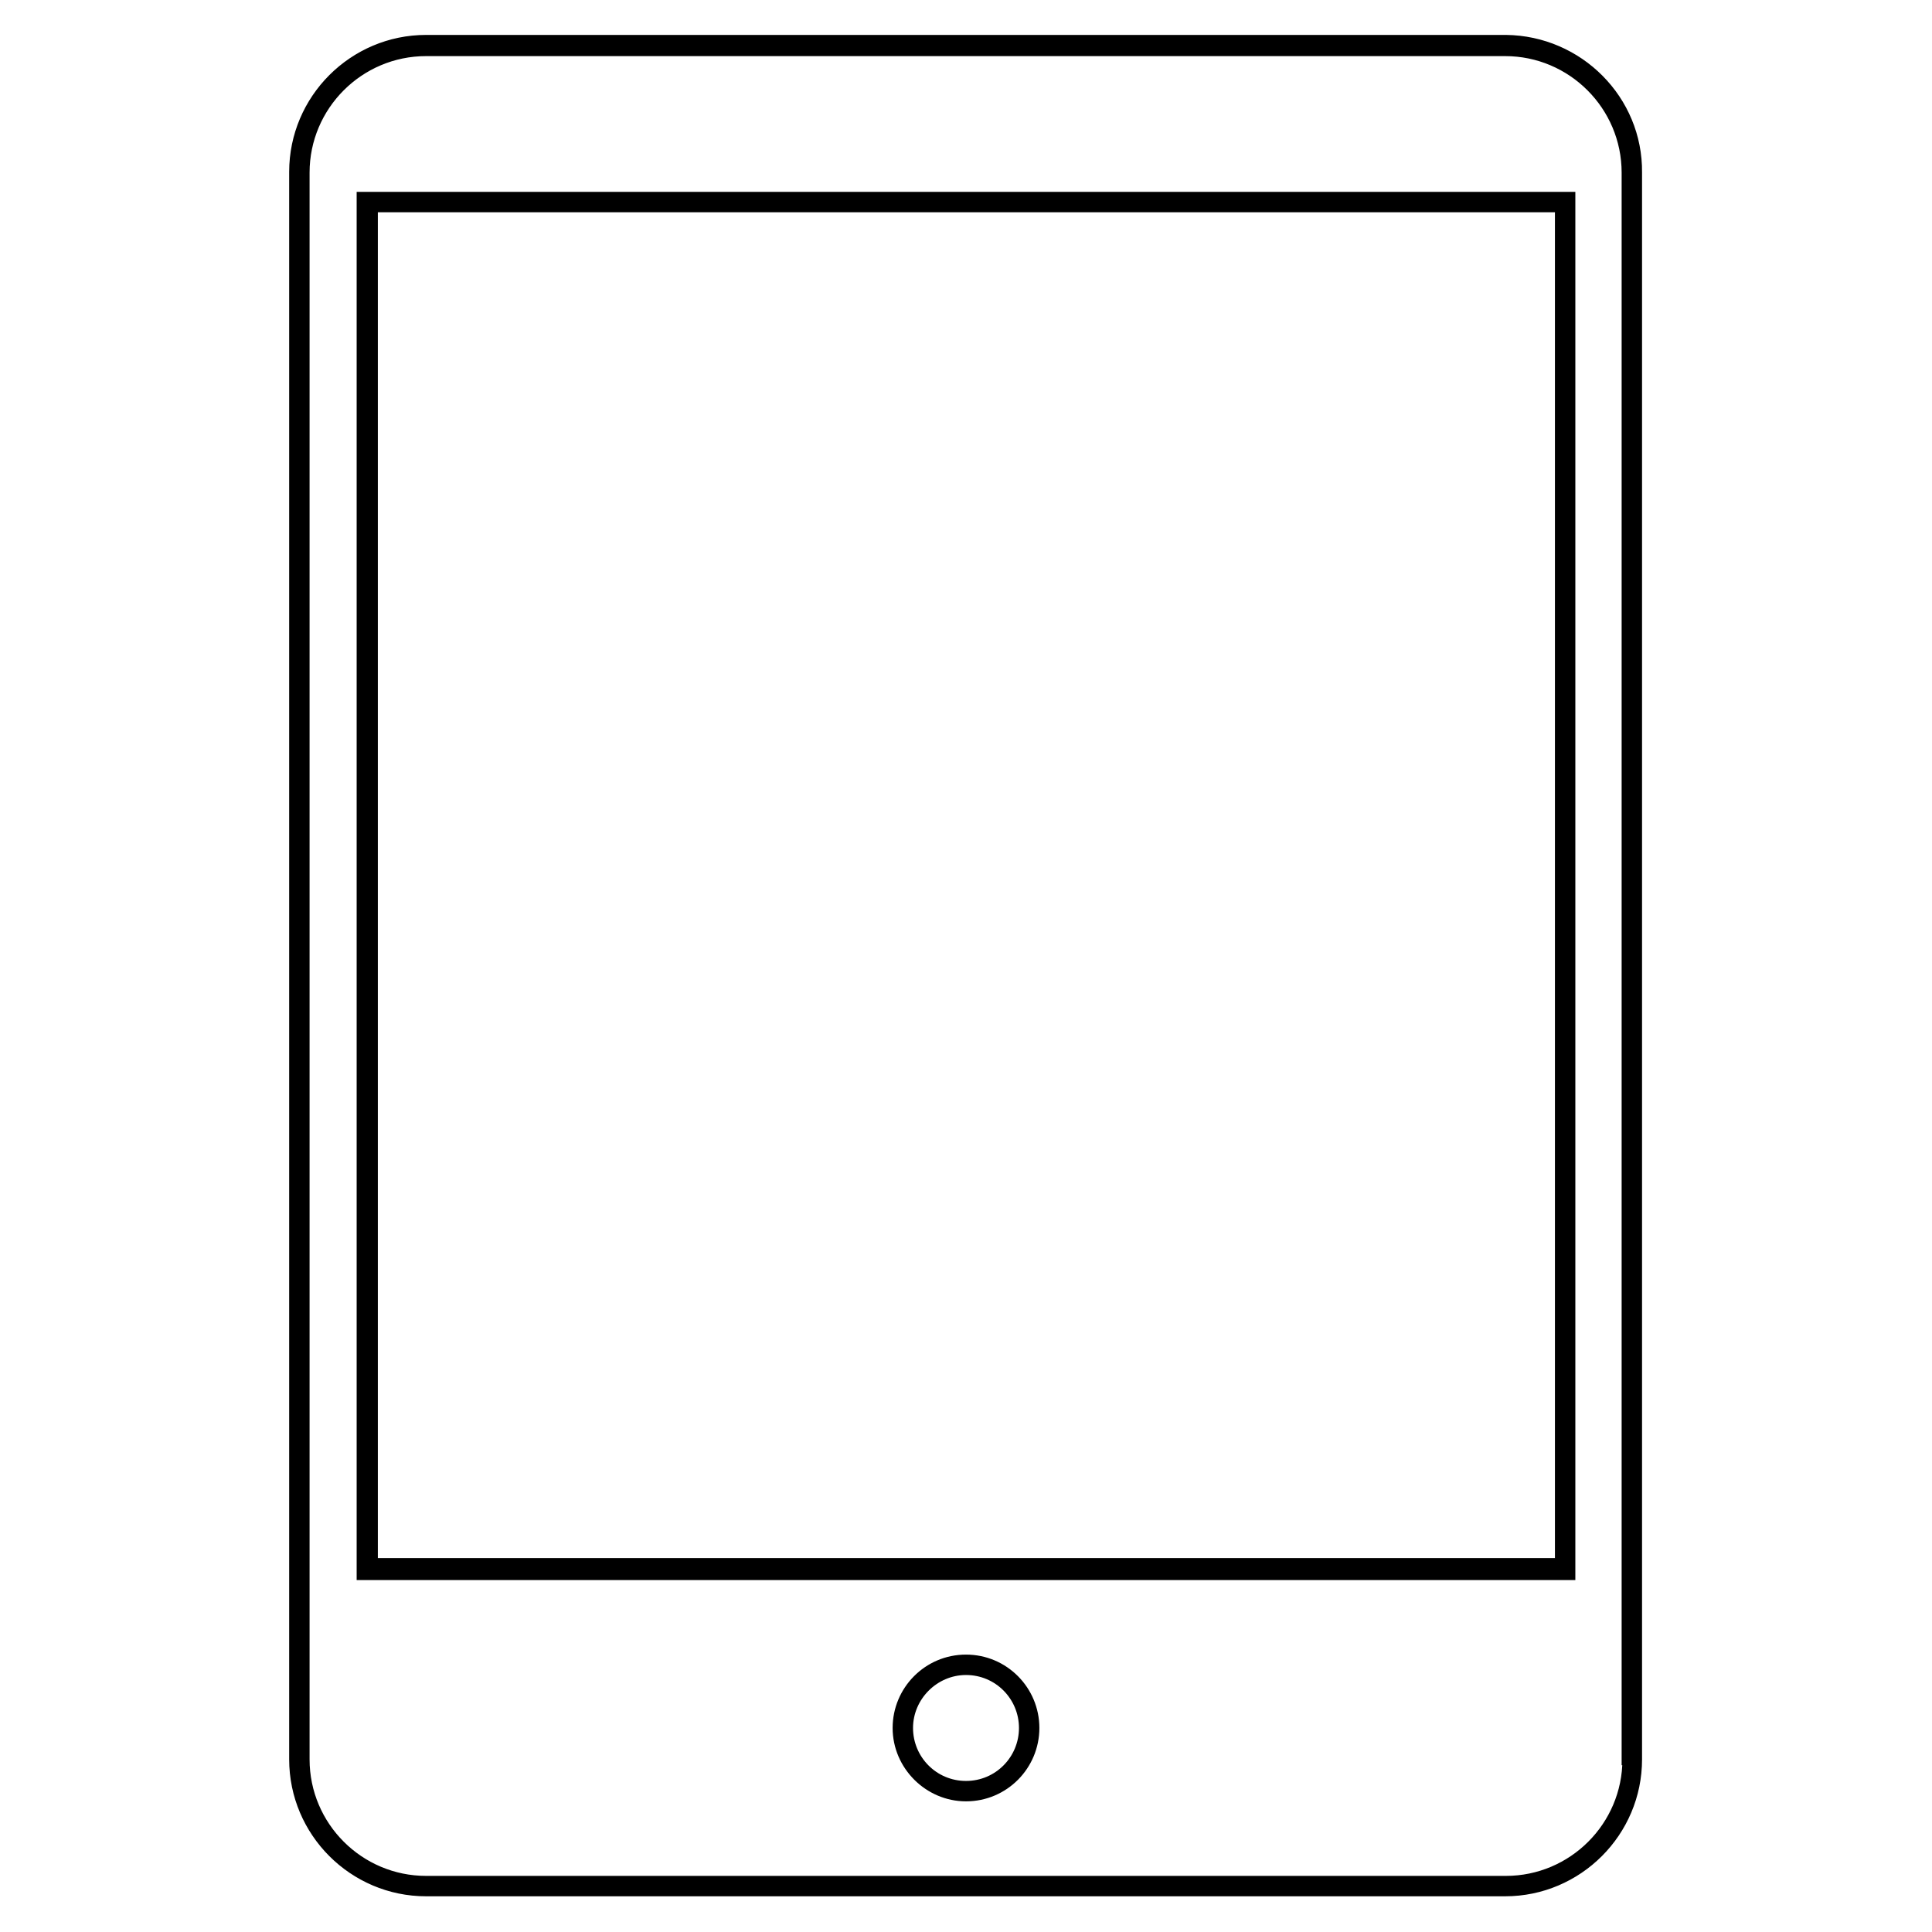
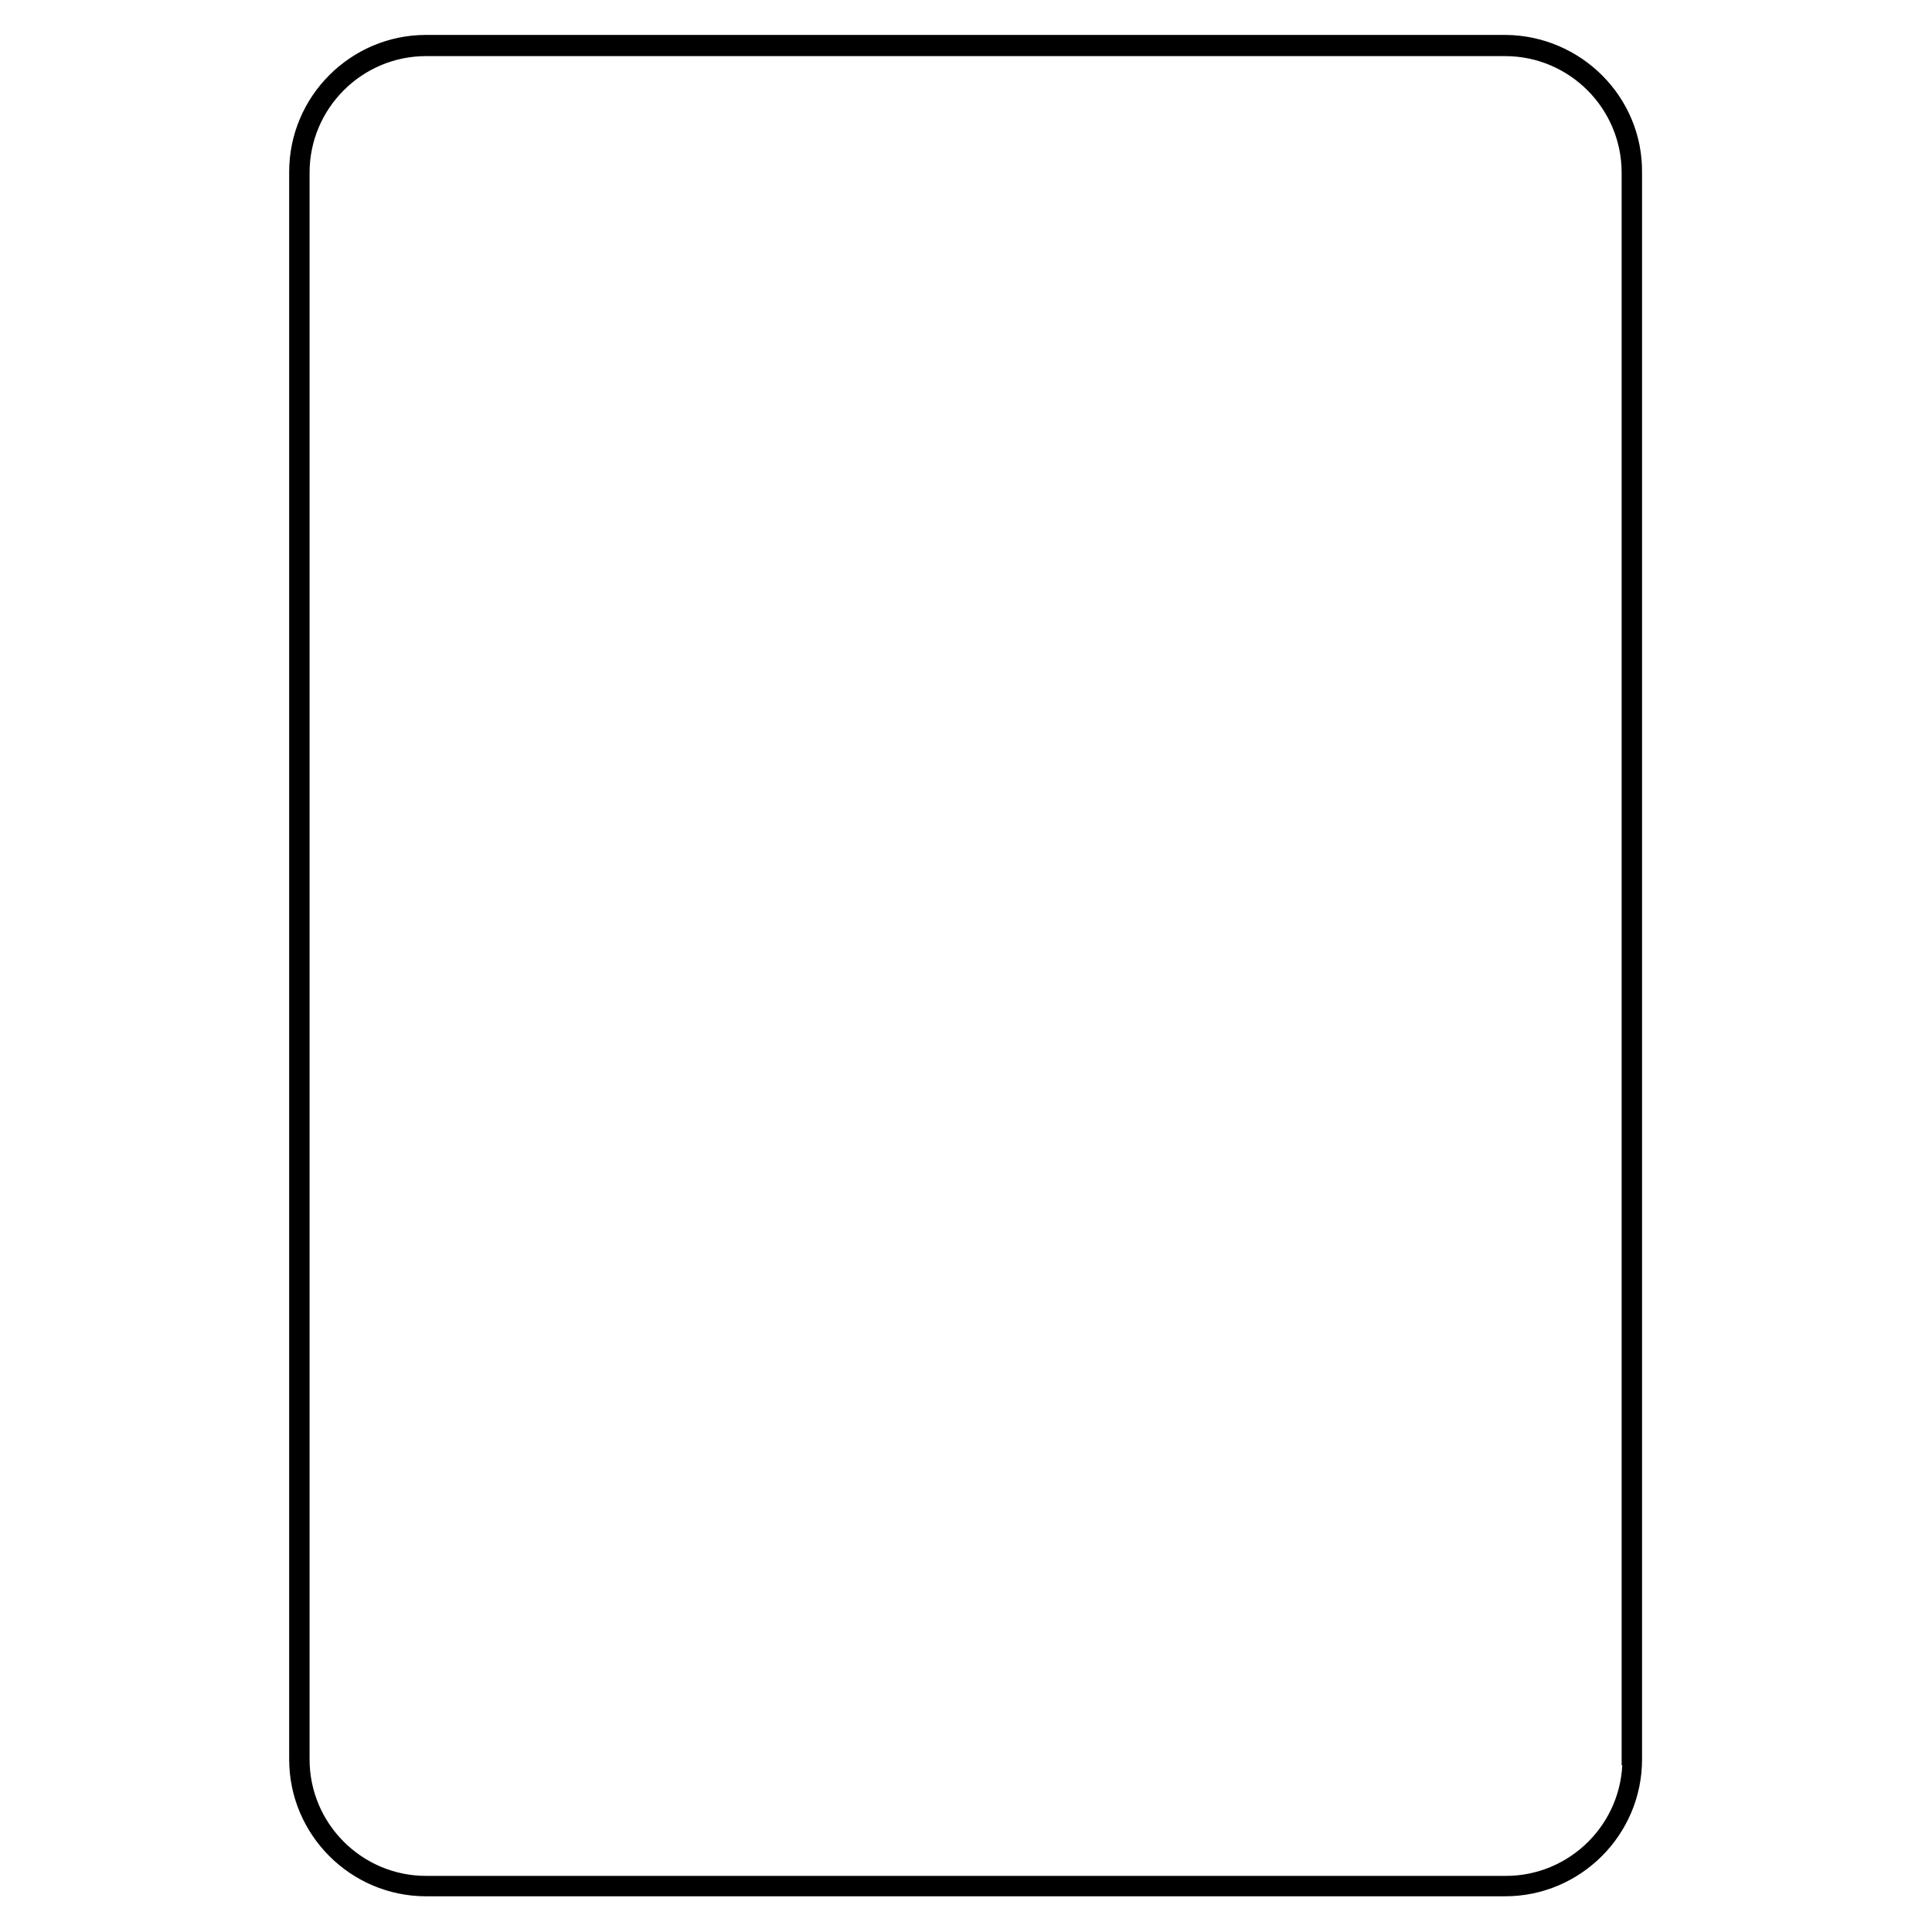
<svg xmlns="http://www.w3.org/2000/svg" version="1.1" id="Capa_1" x="0px" y="0px" viewBox="0 0 246.2 246.2" style="enable-background:new 0 0 246.2 246.2;" xml:space="preserve">
  <style type="text/css">
	.st0{stroke:#000000;stroke-width:1.5;stroke-miterlimit:10;}
</style>
  <path class="st0" d="M191.9,5.2H54.3c-9.2,0-16.7,7.5-16.7,16.7v202.3c0,9.2,7.5,16.7,16.7,16.7h137.5c9.2,0,16.7-7.5,16.7-16.7V22  C208.6,12.8,201.1,5.3,191.9,5.2z M207.5,224.2c0,8.6-7,15.6-15.6,15.6H54.3c-8.6,0-15.6-7-15.6-15.6V22c0-8.6,7-15.6,15.6-15.6  h137.5c8.6,0,15.6,7,15.6,15.6V224.2z" />
-   <path class="st0" d="M46.2,25.2v175.4H200V25.2H46.2z M198.9,199.3H47.4v-173h151.5V199.3z" />
-   <path class="st0" d="M123.1,211.6c-4.8,0-8.6,3.9-8.6,8.6s3.9,8.6,8.6,8.6c4.8,0,8.6-3.9,8.6-8.6S127.9,211.6,123.1,211.6z   M123.1,227.7c-4.2,0-7.5-3.4-7.5-7.5s3.4-7.5,7.5-7.5c4.2,0,7.5,3.4,7.5,7.5S127.3,227.7,123.1,227.7z" />
</svg>